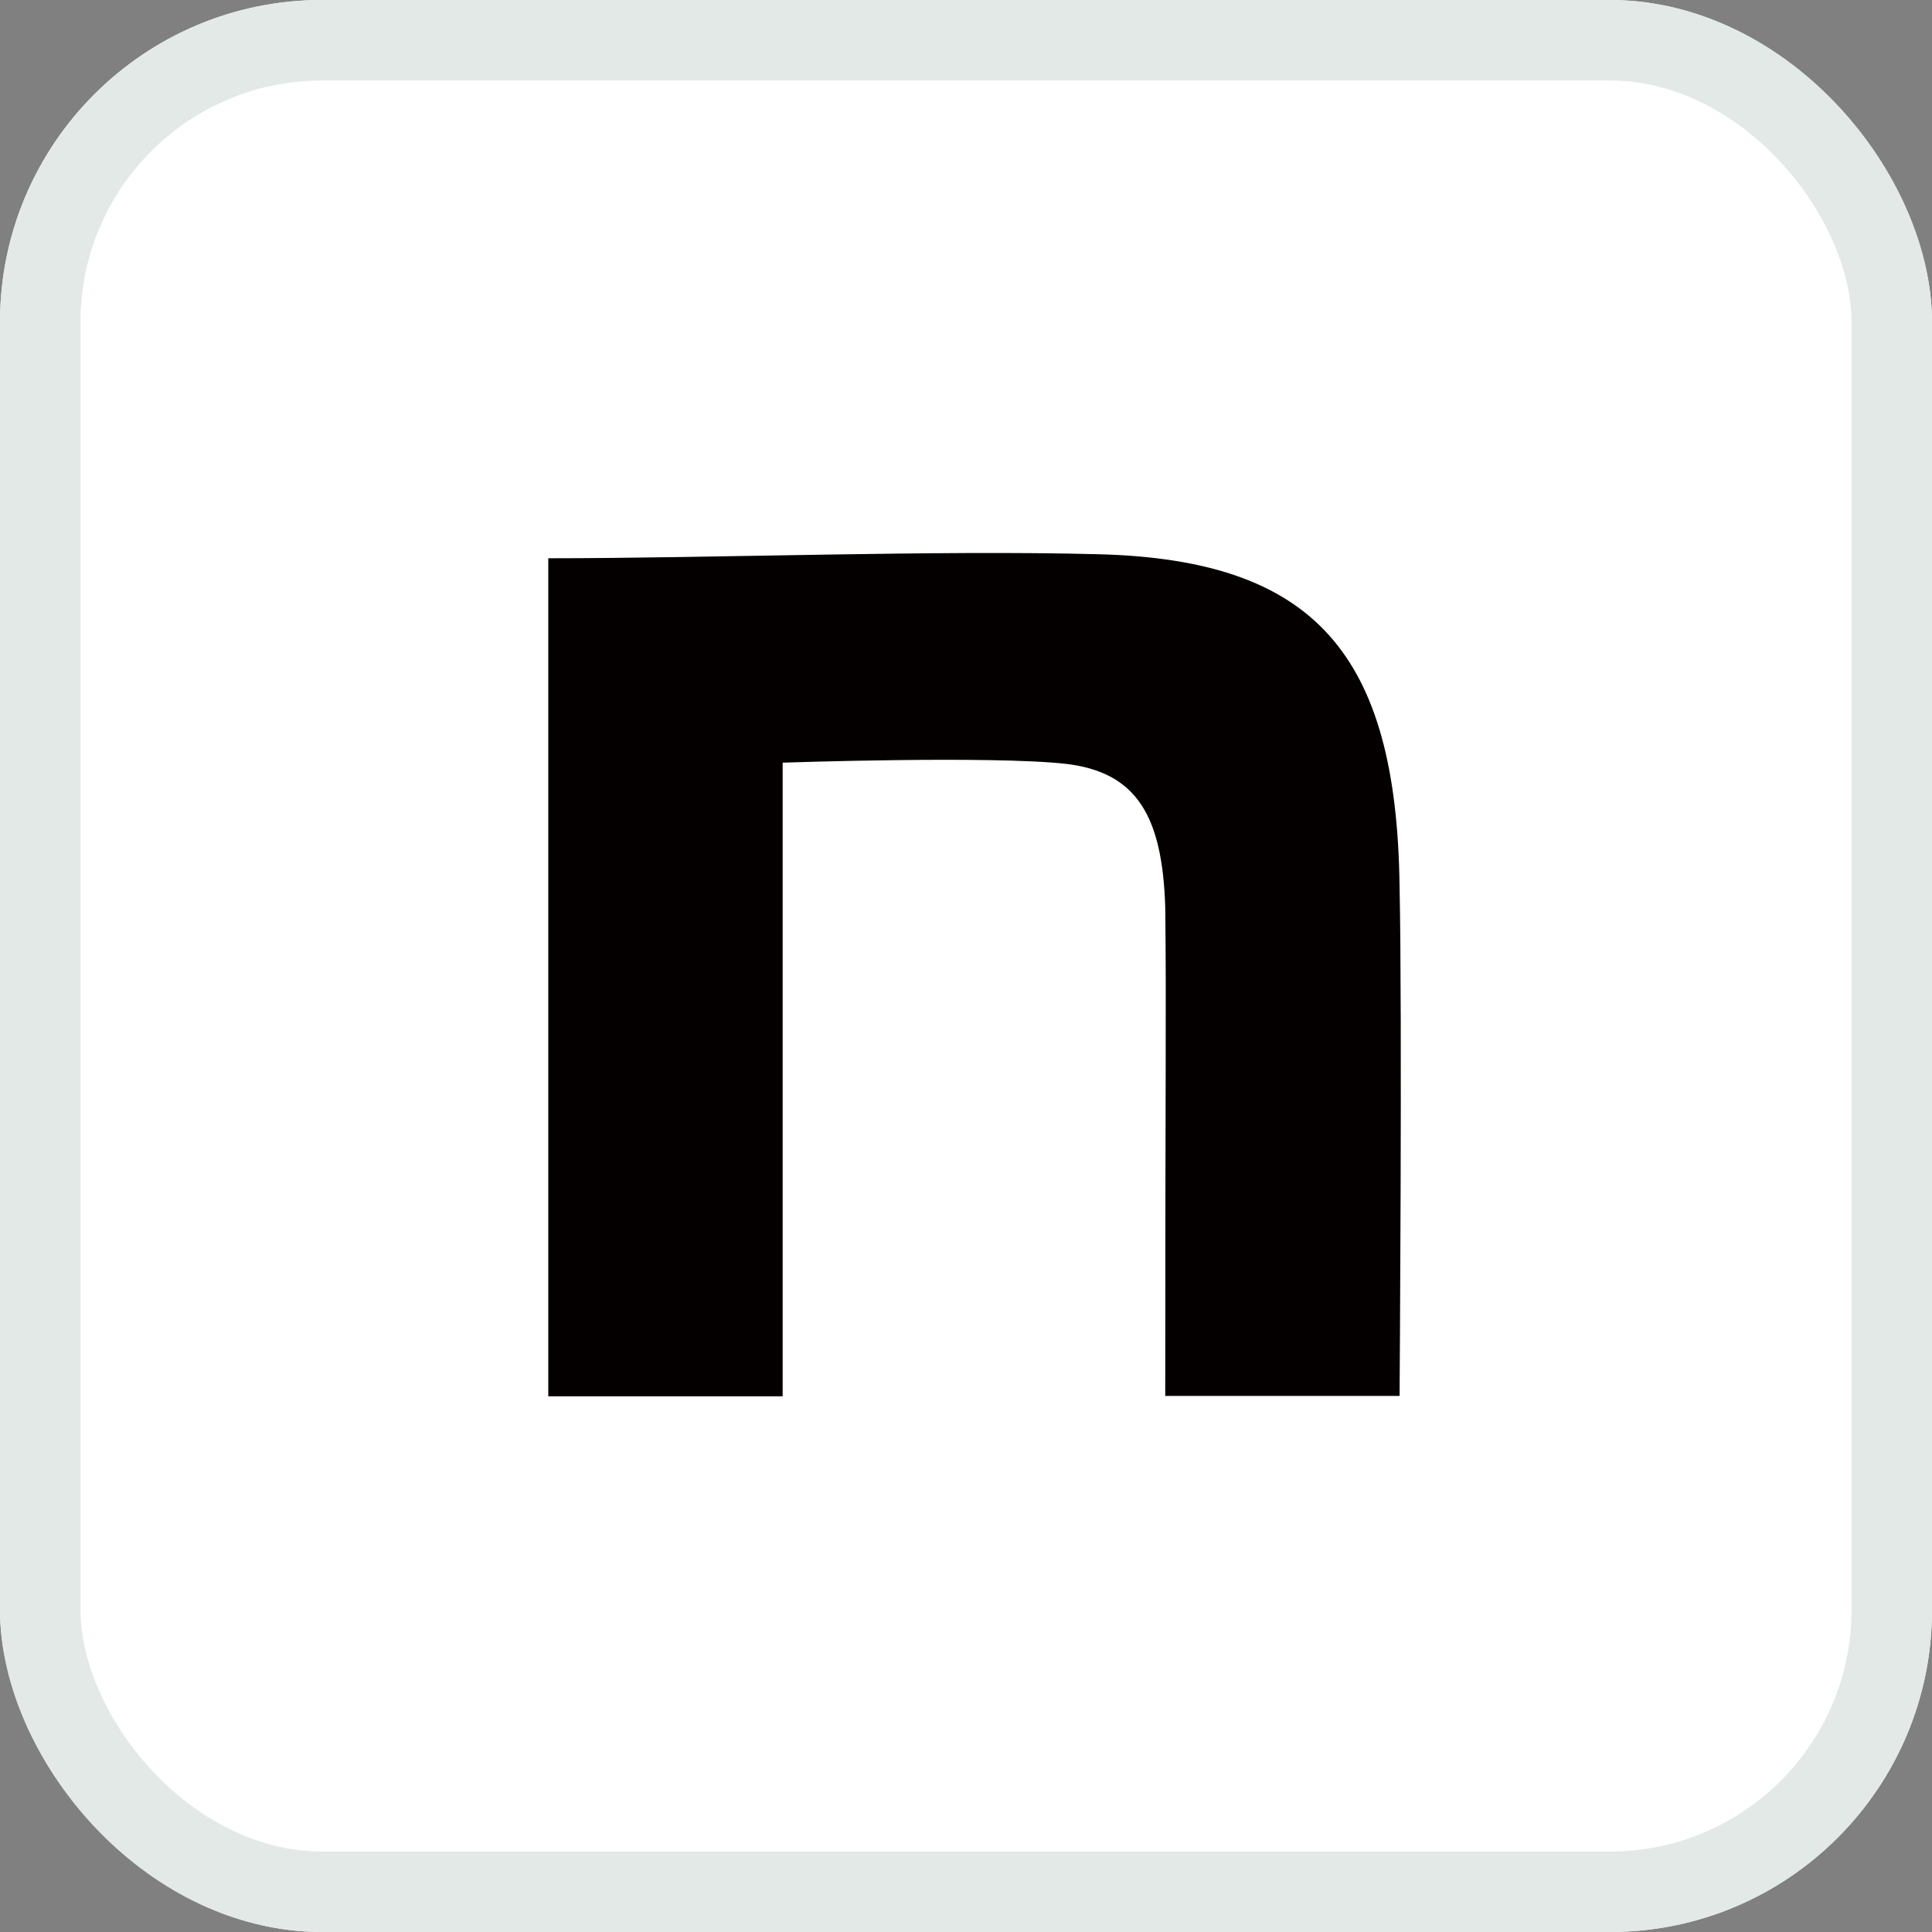
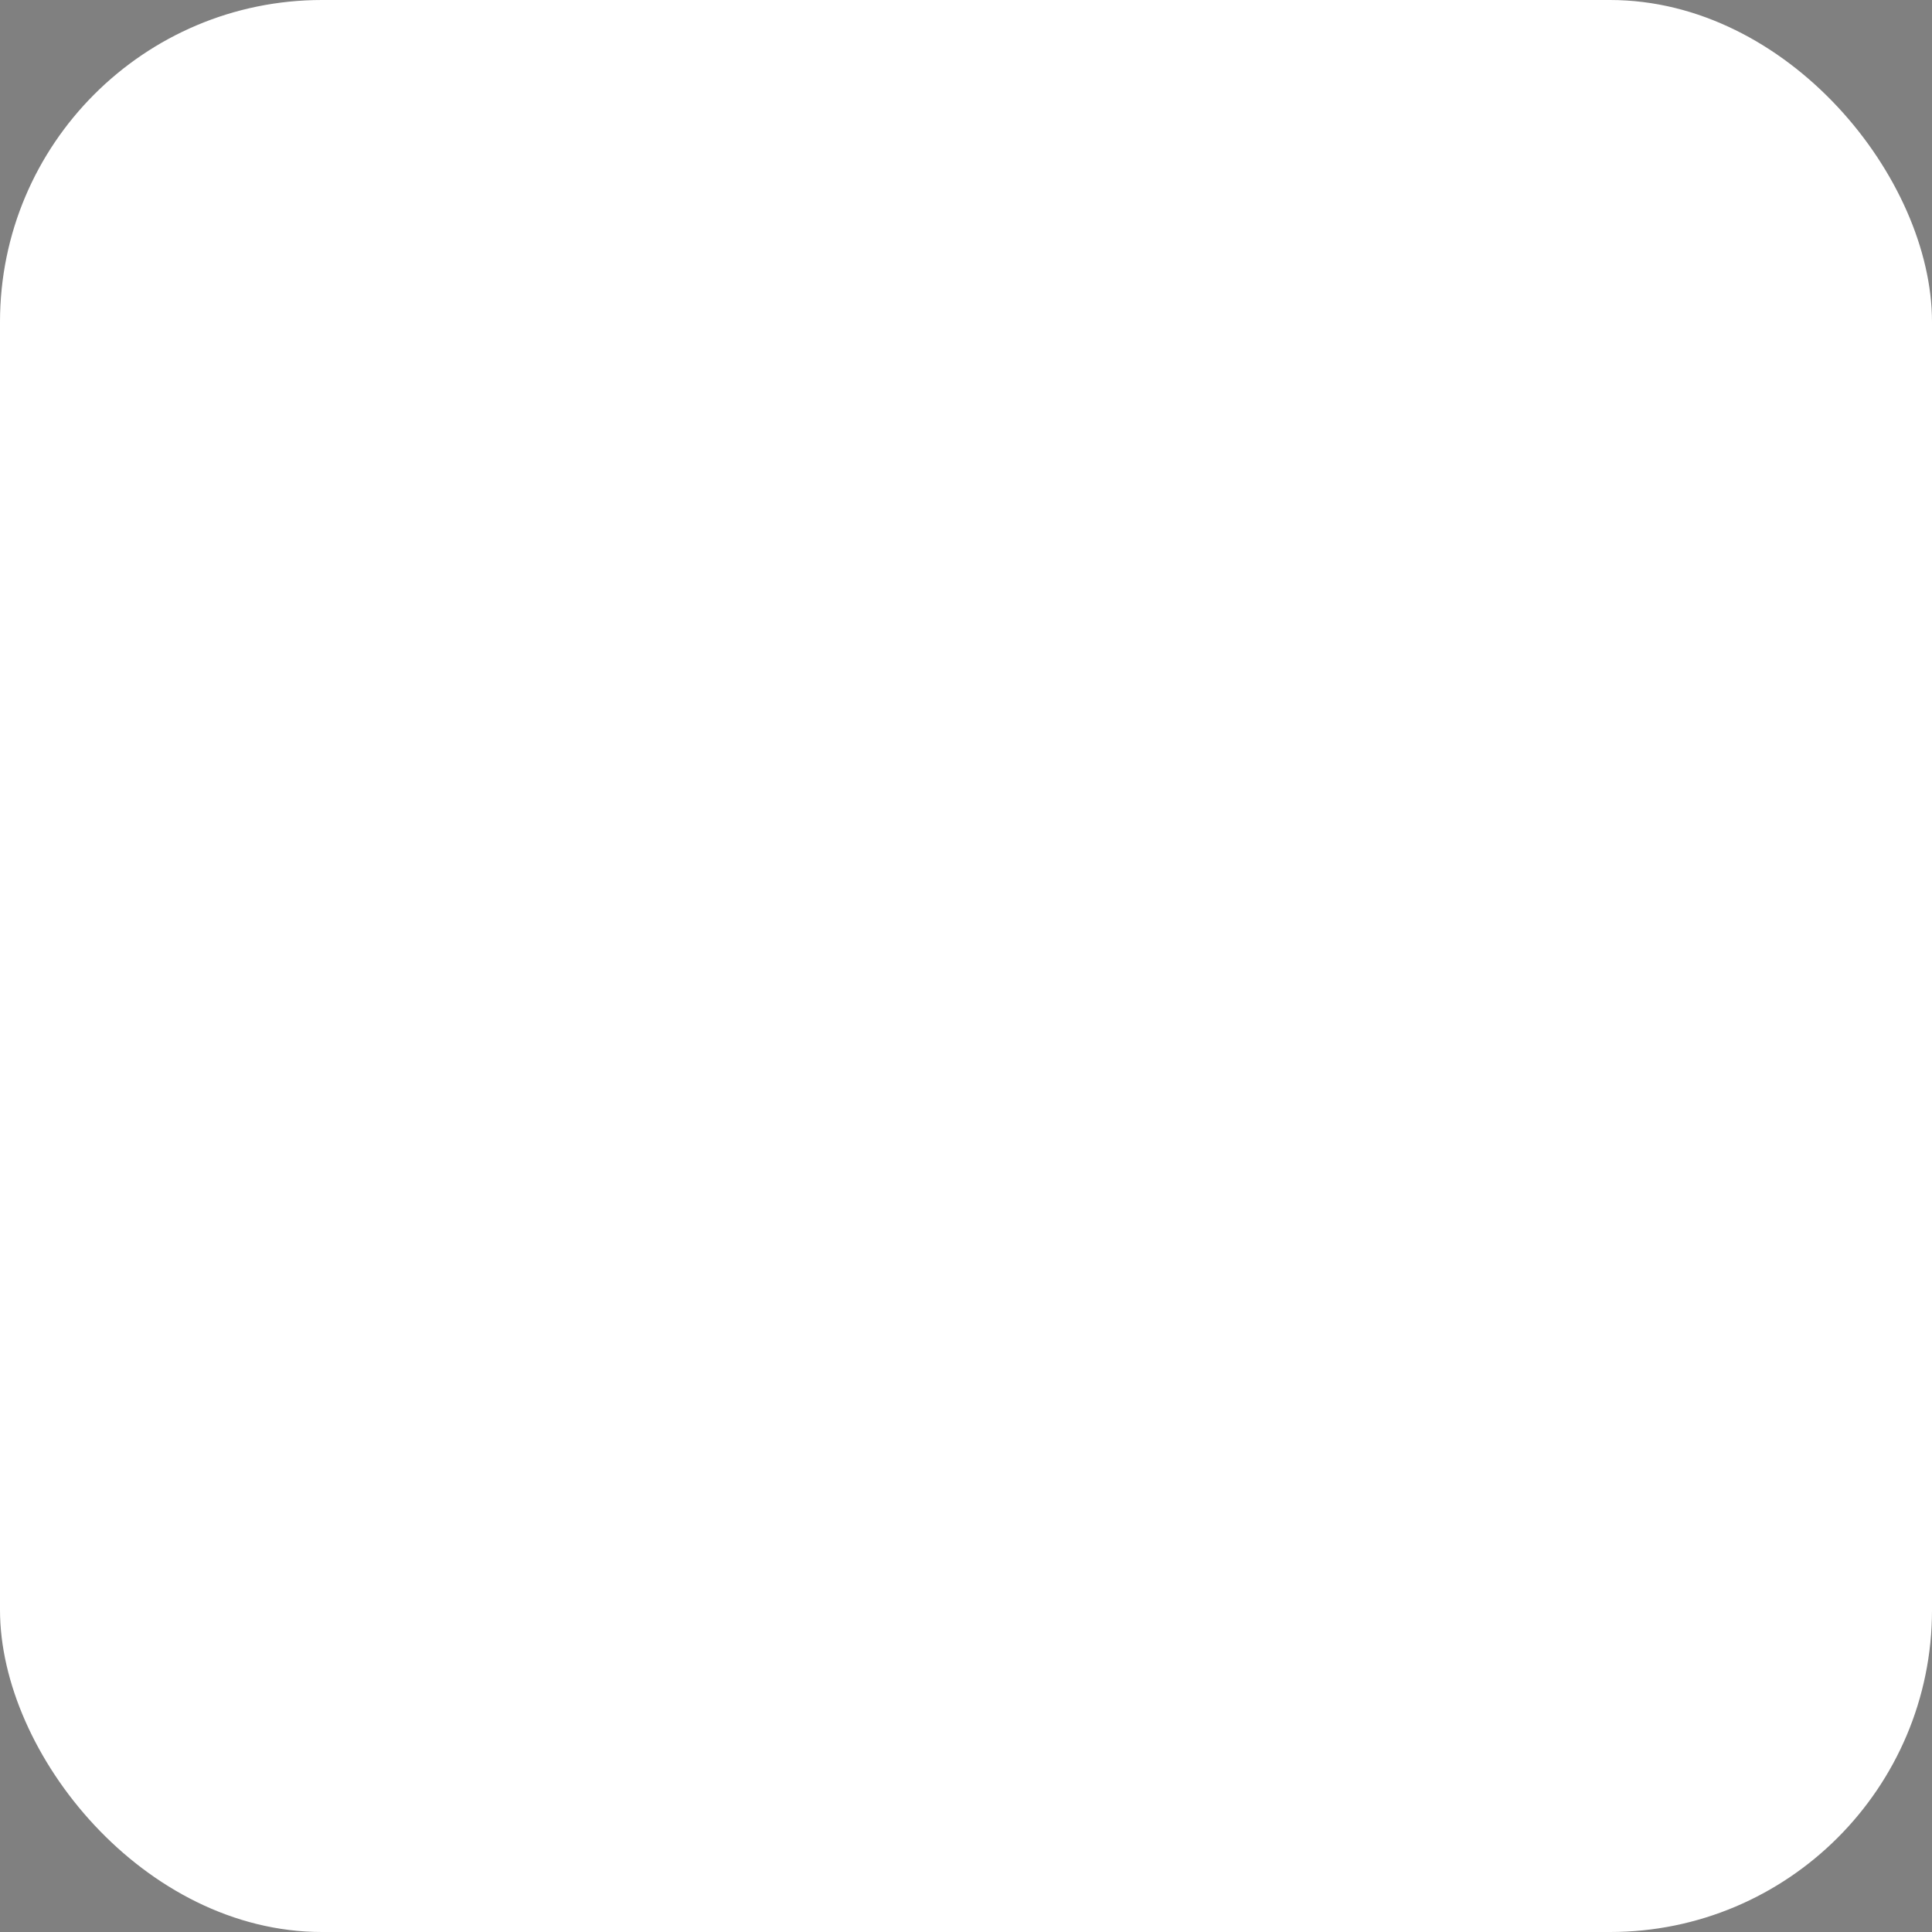
<svg xmlns="http://www.w3.org/2000/svg" width="48" height="48" viewBox="0 0 48 48">
  <rect x="0" y="0" width="48" height="48" fill="#808080" stroke="none" />
  <g id="icon" transform="translate(-1 -1)">
    <g id="長方形_2586" data-name="長方形 2586" transform="translate(1 1)" fill="#fff" stroke="#e3e9e6" stroke-width="2">
      <rect width="48" height="48" rx="8" stroke="none" />
-       <rect x="1" y="1" width="46" height="46" rx="7" fill="none" />
    </g>
-     <path id="パス_11259" data-name="パス 11259" d="M139.2,140.512c4.079,0,9.664-.208,13.674-.1,5.377.139,7.406,2.485,7.476,8.268.069,3.277,0,12.644,0,12.644h-5.822c0-8.2.03-9.555,0-12.139-.069-2.277-.713-3.357-2.465-3.565-1.852-.208-7.04-.03-7.04-.03v15.743H139.2Z" transform="translate(-124.578 -125.642)" fill="#040000" />
  </g>
</svg>